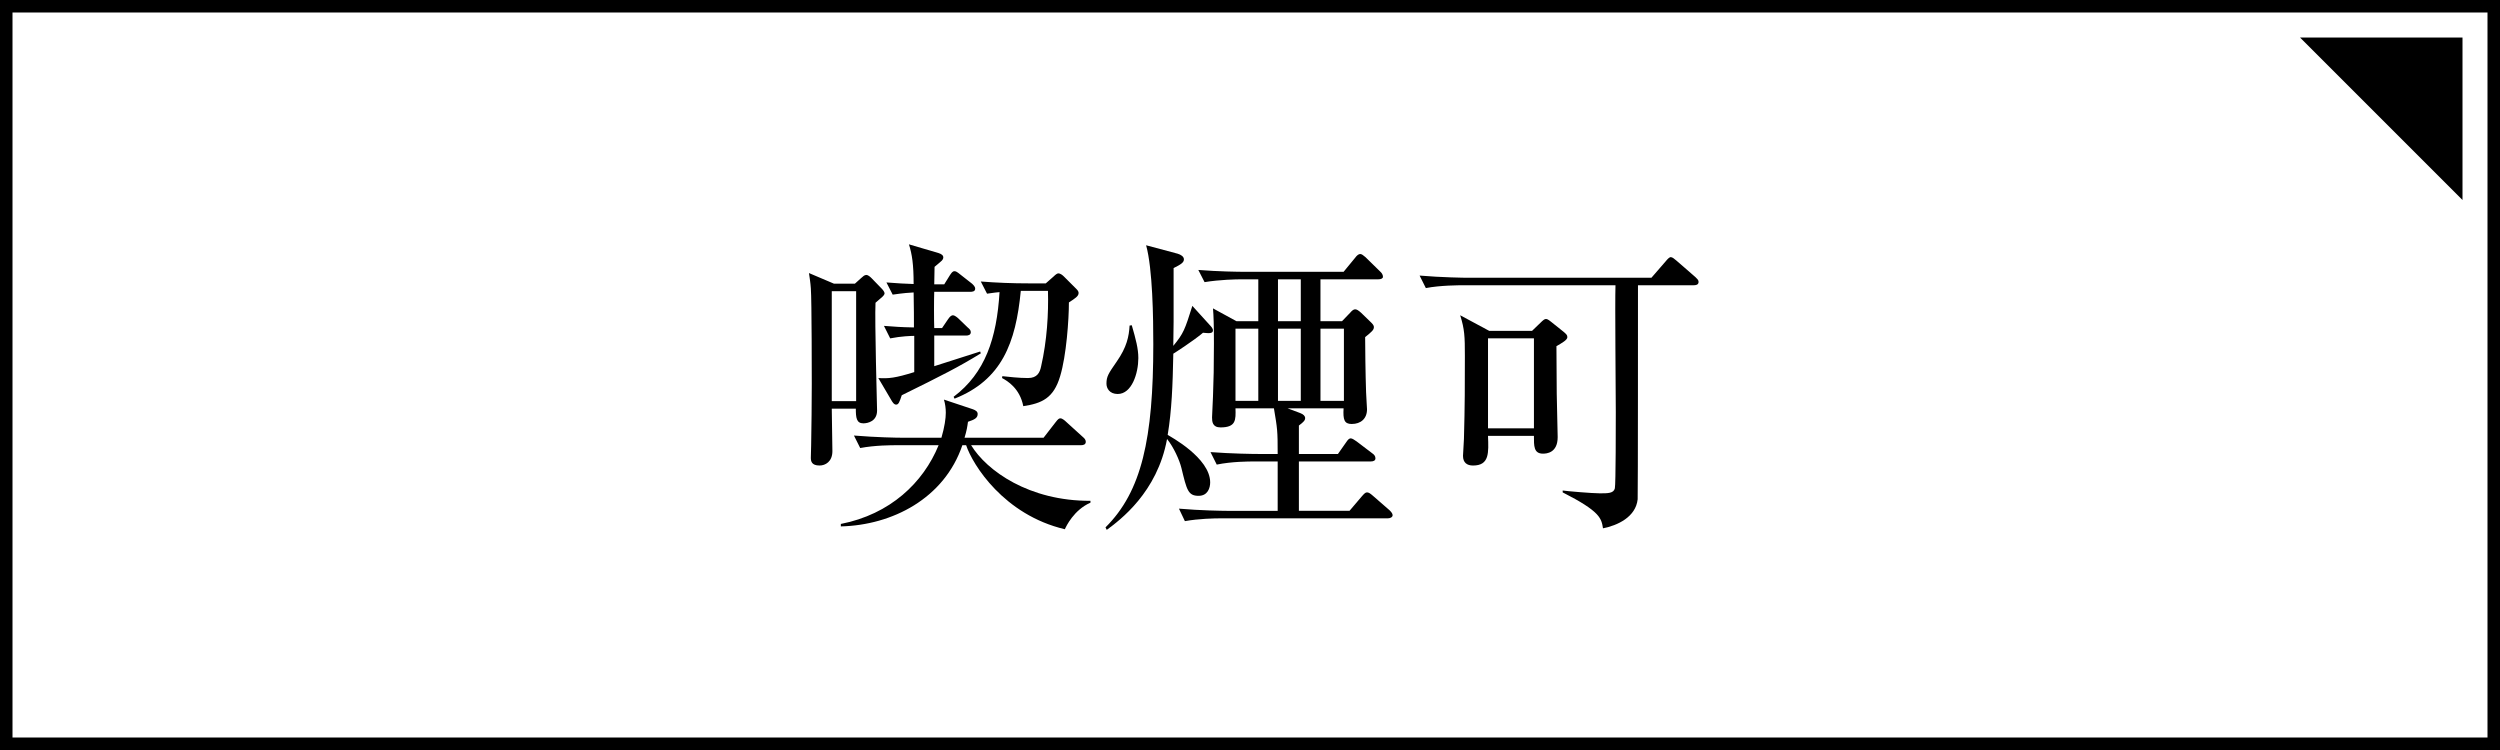
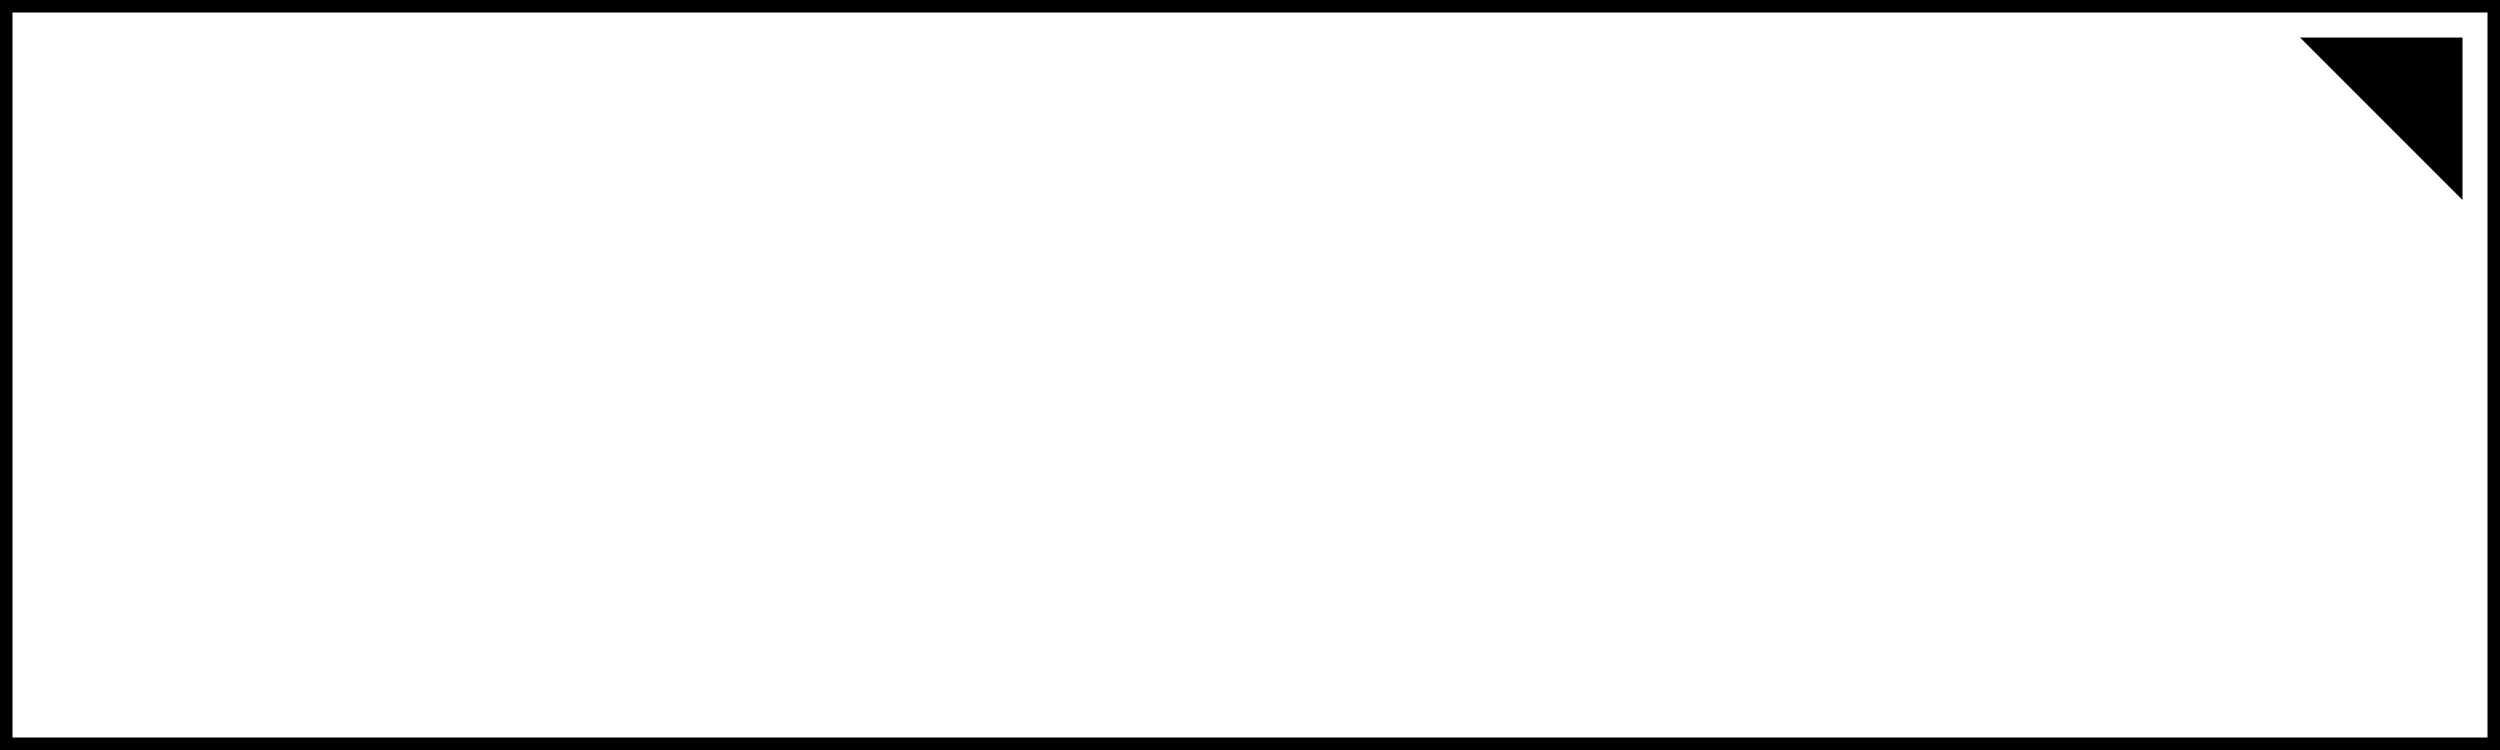
<svg xmlns="http://www.w3.org/2000/svg" version="1.1" id="图层_1" x="0px" y="0px" width="200px" height="60px" viewBox="0 0 200 60" enable-background="new 0 0 200 60" xml:space="preserve">
  <rect x="0" y="0" width="200" height="60" fill="#808080" stroke="none" />
  <rect x="0.5" y="0.501" fill="#FFFFFF" width="199" height="58.999" />
  <path d="M1,1h198v58.001H1V1z M0,60h200V0H0V60z" />
  <g>
-     <path d="M68.391,22.695l0.5-0.45c0.15-0.125,0.25-0.25,0.425-0.25c0.125,0,0.3,0.15,0.4,0.25l0.8,0.825   c0.1,0.1,0.25,0.275,0.25,0.4c0,0.1-0.125,0.25-0.35,0.425c-0.05,0.05-0.25,0.225-0.375,0.325   c-0.075,1.375,0.125,8.398,0.125,8.623c0,0.85-0.725,1.024-1.1,1.024c-0.55,0-0.6-0.449-0.6-1.174h-1.924   c0,0.55,0.05,2.924,0.05,3.398c0,0.851-0.575,1.15-1.025,1.15c-0.649,0-0.7-0.351-0.7-0.625c0-0.226,0.025-0.7,0.025-1   c0.025-1.324,0.05-3.549,0.05-4.899c0-0.1,0-6.798-0.075-7.648c-0.025-0.425-0.1-0.875-0.15-1.225l2,0.85H68.391z M66.542,23.295   v8.797h1.949v-8.797H66.542z M67.266,41.916c3.949-0.775,6.599-3.3,7.823-6.299H71.74c-0.425,0-1.725,0-2.924,0.225l-0.5-0.999   c1.825,0.149,3.424,0.175,3.824,0.175h3.174c0.25-0.85,0.35-1.55,0.35-2c0-0.35-0.05-0.725-0.15-1.05l2.324,0.775   c0.2,0.075,0.375,0.175,0.375,0.375c0,0.324-0.25,0.449-0.775,0.625c-0.05,0.374-0.1,0.699-0.275,1.274h6.324l0.95-1.225   c0.225-0.3,0.3-0.325,0.4-0.325c0.15,0,0.375,0.2,0.45,0.275l1.35,1.225c0.125,0.1,0.225,0.225,0.225,0.375   c0,0.225-0.2,0.274-0.375,0.274h-8.798c1.25,2.05,4.649,4.474,9.548,4.449v0.149c-1.325,0.575-1.95,1.899-2.049,2.125   c-4.874-1.15-7.374-5.149-7.898-6.724h-0.3c-1.45,4.274-5.624,6.398-9.723,6.498V41.916z M75.539,22.746l0.45-0.725   c0.125-0.175,0.2-0.325,0.375-0.325c0.1,0,0.2,0.05,0.475,0.275l0.925,0.725c0.1,0.1,0.25,0.225,0.25,0.4   c0,0.225-0.225,0.25-0.4,0.25h-2.875c-0.025,0.5-0.025,2.325,0,2.899h0.625l0.475-0.7c0.15-0.225,0.275-0.325,0.4-0.325   c0.125,0,0.35,0.175,0.45,0.275l0.725,0.7c0.15,0.125,0.25,0.225,0.25,0.375c0,0.225-0.2,0.275-0.375,0.275h-2.549v2.45   c0.6-0.2,3.149-1,3.674-1.175l0.05,0.15c-1.75,1.075-3.074,1.75-6.323,3.349c-0.175,0.525-0.25,0.75-0.45,0.75   c-0.175,0-0.3-0.2-0.425-0.425l-1-1.7c0.825,0.05,1.35,0,2.874-0.475v-2.899c-0.225,0-1.05,0.025-1.924,0.2l-0.5-1   c1.05,0.075,1.225,0.1,2.399,0.125c0-1.049,0-1.225-0.025-2.799c-0.95,0.05-1.425,0.15-1.675,0.175l-0.5-0.975   c0.975,0.075,1.425,0.1,2.175,0.125c0-1.574-0.125-2.374-0.375-3.174l2.375,0.7c0.225,0.075,0.375,0.175,0.375,0.35   c0,0.125-0.1,0.25-0.2,0.325c-0.075,0.075-0.325,0.275-0.5,0.425c0,0.375-0.025,1.1-0.025,1.4H75.539z M76.289,31.743   c2.524-1.899,3.449-4.674,3.674-8.373c-0.575,0.05-0.75,0.1-1,0.125l-0.5-0.975c1.275,0.1,2.549,0.15,3.849,0.15h1.35l0.625-0.55   c0.175-0.175,0.3-0.25,0.375-0.25c0.175,0,0.35,0.15,0.45,0.25l0.875,0.875c0.175,0.175,0.3,0.275,0.3,0.45   c0,0.25-0.275,0.425-0.775,0.75c0,1.35-0.2,4.249-0.7,5.899c-0.525,1.774-1.475,2.174-2.949,2.399   c-0.275-1.425-1.275-2.024-1.7-2.25l0.025-0.15c0.475,0.05,1.325,0.15,2.049,0.15c0.75,0,0.95-0.45,1.05-0.925   c0.475-2.075,0.6-4.224,0.55-6.048h-2.174c-0.4,4.174-1.524,7.123-5.299,8.623L76.289,31.743z" />
-     <path d="M96.24,26.62c-0.8,0.675-2.324,1.649-2.375,1.674c-0.05,2.549-0.125,4.524-0.45,6.498c0.15,0.101,3.399,1.825,3.399,3.8   c0,0.449-0.2,1.074-0.925,1.074c-0.85,0-0.95-0.475-1.375-2.225c-0.15-0.624-0.625-1.674-1.15-2.324   c-0.774,4.274-3.774,6.499-4.824,7.273l-0.1-0.2c2.899-2.874,3.824-7.098,3.824-14.646c0-2.1-0.05-6.024-0.575-7.923l2.524,0.675   c0.25,0.075,0.5,0.225,0.5,0.45c0,0.25-0.225,0.4-0.825,0.7v4.299c0,0.15-0.025,1.625-0.025,1.924c0.825-1,0.925-1.299,1.525-3.199   l1.475,1.625c0.1,0.1,0.175,0.25,0.175,0.325C97.04,26.694,96.74,26.669,96.24,26.62z M89.417,31.519c-0.65,0-0.9-0.45-0.9-0.825   c0-0.575,0.15-0.8,0.825-1.774c0.8-1.15,0.975-2,1.025-2.875l0.175-0.025c0.325,1.125,0.525,1.875,0.525,2.625   C91.066,29.869,90.542,31.519,89.417,31.519z M111.036,41.466H97.74c-0.625,0-1.825,0.025-2.949,0.225l-0.475-0.999   c1.7,0.149,3.475,0.175,3.824,0.175h4.074v-3.949h-1.949c-0.325,0-1.725,0-2.925,0.25l-0.5-1c1.65,0.125,3.374,0.15,3.824,0.15   h1.55c0-1.899-0.025-2-0.3-3.649h-3.075c0.025,0.925,0.05,1.524-1.2,1.524c-0.649,0-0.675-0.475-0.675-0.8   c0-0.274,0.075-1.425,0.075-1.675c0.05-1.299,0.075-2.449,0.075-4.224c0-1.575-0.025-2.174-0.075-2.824l1.875,1.025h1.75v-3.349   h-1.35c-0.45,0-1.725,0.025-2.949,0.225l-0.5-0.975c1.575,0.125,3.125,0.15,3.849,0.15h7.773l0.925-1.125   c0.125-0.175,0.275-0.3,0.4-0.3s0.25,0.1,0.425,0.25l1.149,1.125c0.175,0.15,0.25,0.3,0.25,0.45c0,0.125-0.15,0.2-0.375,0.2h-4.624   v3.349h1.725l0.65-0.675c0.149-0.175,0.274-0.275,0.399-0.275s0.25,0.075,0.475,0.275l0.825,0.8c0.15,0.15,0.2,0.25,0.2,0.35   c0,0.225-0.175,0.375-0.7,0.8c0,0.7,0.025,2.975,0.075,4.399c0,0.225,0.075,1.2,0.075,1.375c0,0.75-0.5,1.175-1.225,1.175   c-0.601,0-0.7-0.351-0.65-1.25h-4.474l1,0.375c0.274,0.1,0.399,0.25,0.399,0.399c0,0.176-0.1,0.301-0.5,0.601v2.274h3.124   l0.65-0.925c0.149-0.226,0.25-0.325,0.375-0.325s0.325,0.15,0.475,0.25l1.25,0.95c0.149,0.1,0.25,0.225,0.25,0.399   s-0.15,0.25-0.375,0.25h-5.749v3.949h4.049l1-1.175c0.175-0.2,0.275-0.3,0.4-0.3s0.25,0.075,0.449,0.25l1.35,1.175   c0.15,0.149,0.25,0.274,0.25,0.399C111.411,41.391,111.187,41.466,111.036,41.466z M100.664,26.294h-1.825v5.774h1.825V26.294z    M104.063,22.346h-1.825v3.349h1.825V22.346z M104.063,26.294h-1.825v5.774h1.825V26.294z M107.513,26.294h-1.875v5.774h1.875   V26.294z" />
-     <path d="M135.486,22.82h-4.448c0,1.325,0,16.796-0.025,17.121c-0.149,1.425-1.624,2.1-2.774,2.324   c-0.125-0.8-0.225-1.35-3.224-2.874v-0.15c0.324,0.05,2.349,0.226,2.974,0.226c0.65,0,1.1,0,1.2-0.4   c0.075-0.325,0.075-5.299,0.075-6.099c0-1.624-0.075-8.698-0.025-10.147h-12.222c-0.25,0-1.8,0-2.949,0.225l-0.5-1   c1.749,0.15,3.624,0.175,3.849,0.175h14.696l1.15-1.325c0.125-0.15,0.274-0.325,0.399-0.325s0.275,0.125,0.45,0.275l1.524,1.325   c0.125,0.125,0.25,0.225,0.25,0.375C135.887,22.795,135.662,22.82,135.486,22.82z M124.515,27.694c0,0.725,0.024,3.049,0.024,3.799   c0,0.55,0.075,2.975,0.075,3.475c0,1.274-0.899,1.324-1.175,1.324c-0.75,0-0.725-0.625-0.725-1.425h-3.674   c0.05,1.35,0.125,2.375-1.2,2.375c-0.475,0-0.8-0.226-0.8-0.775c0-0.199,0.075-1.149,0.075-1.35c0.075-2.6,0.075-4.524,0.075-6.648   c0-1.574-0.025-2.124-0.375-3.249l2.324,1.25h3.424l0.675-0.65c0.2-0.2,0.325-0.3,0.426-0.3c0.1,0,0.175,0.025,0.425,0.225   l0.999,0.8c0.2,0.175,0.301,0.25,0.301,0.425C125.39,27.194,124.989,27.419,124.515,27.694z M122.715,27.069h-3.674v7.198h3.674   V27.069z" />
-   </g>
+     </g>
  <polygon points="197,16 184,3 197,3 " />
</svg>